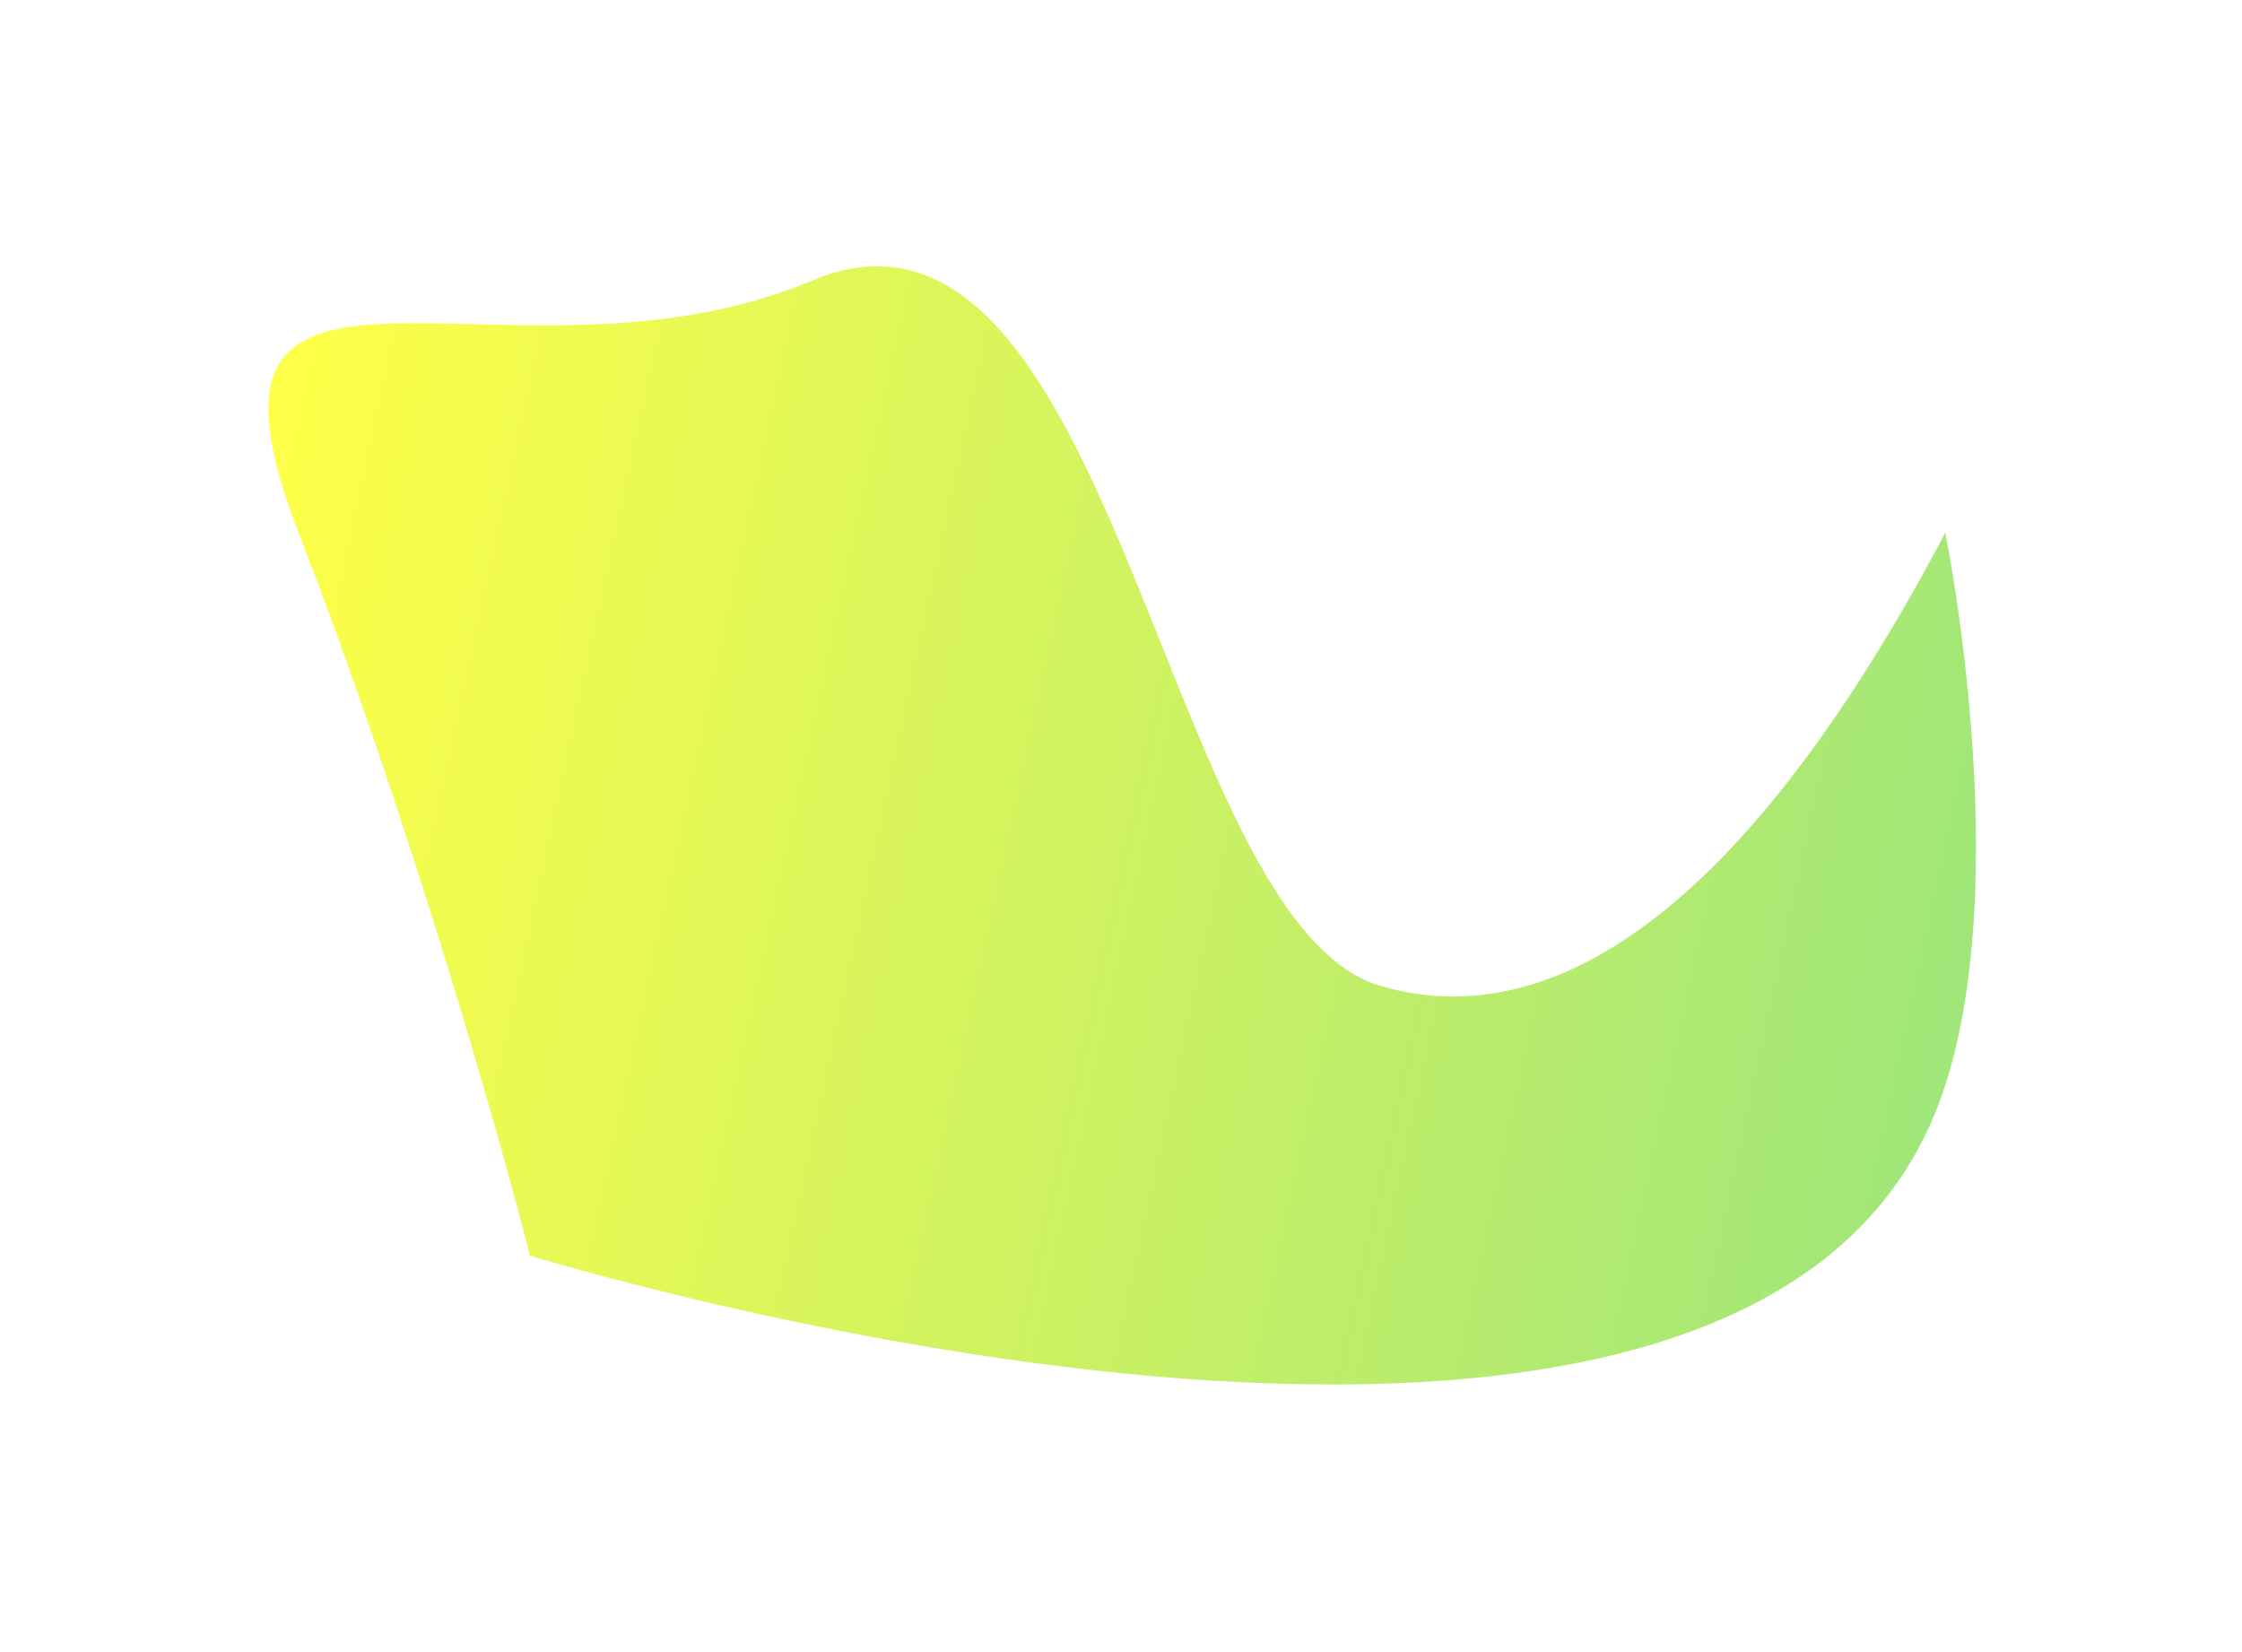
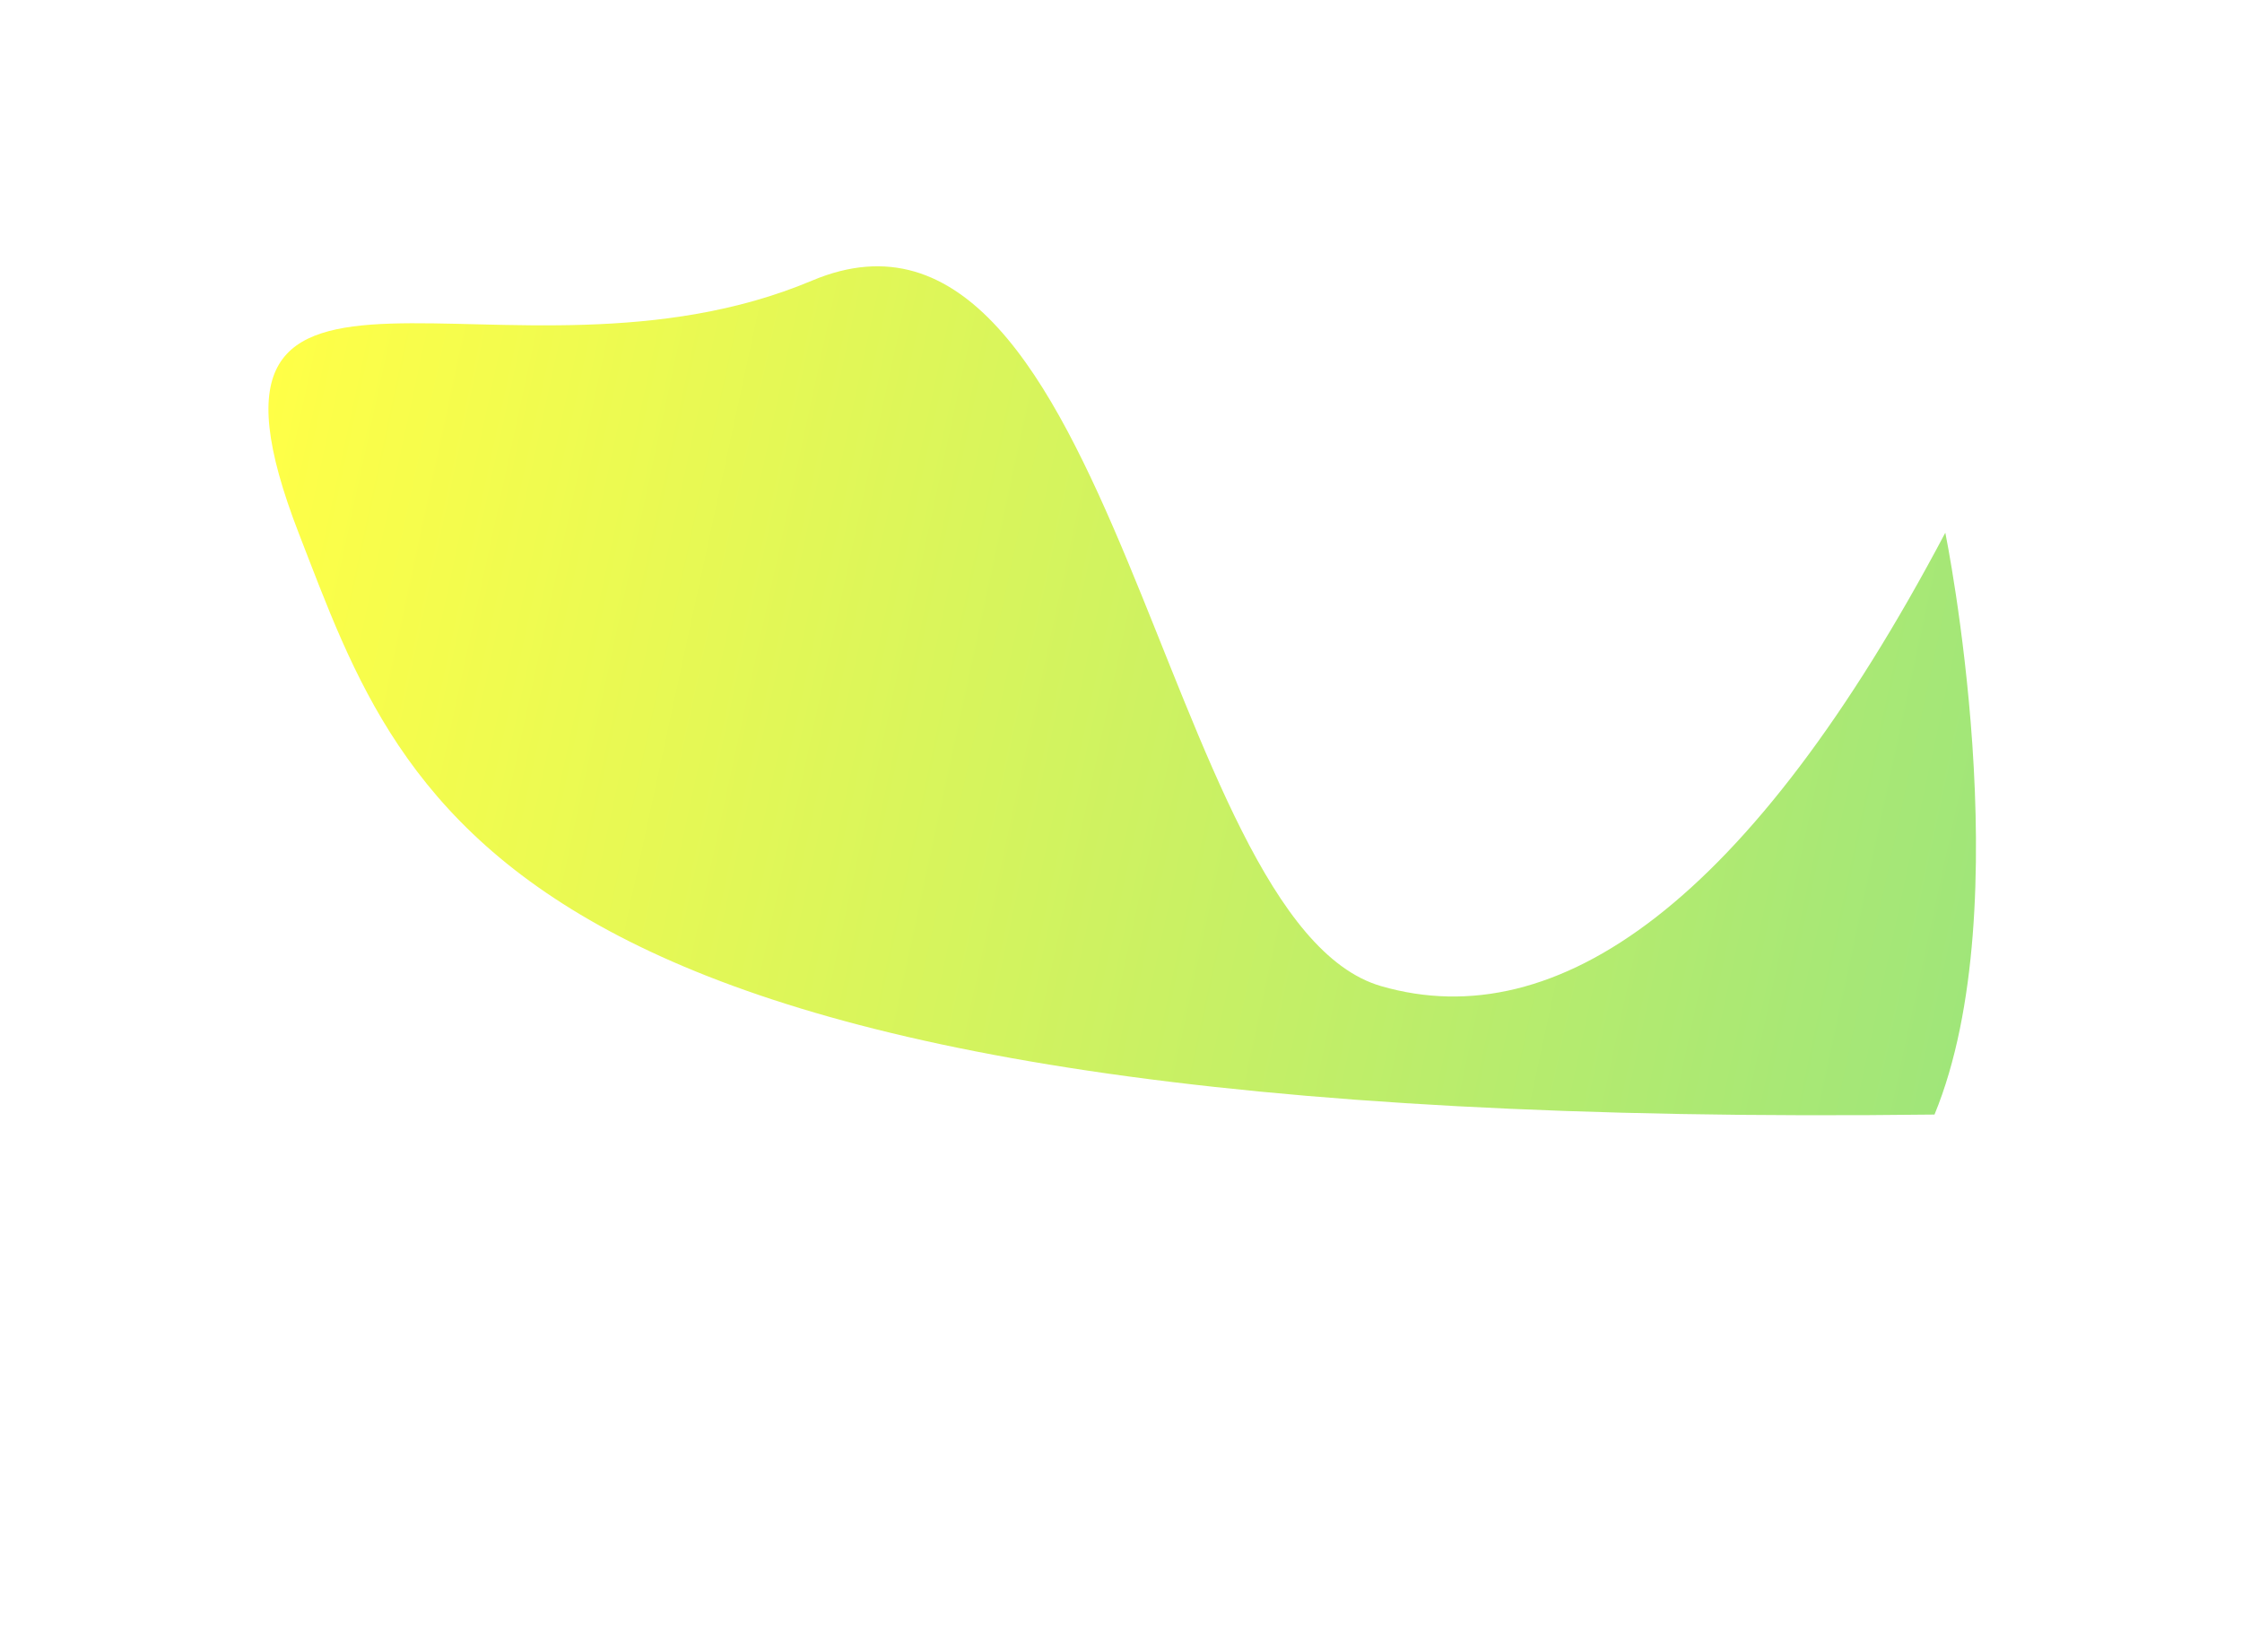
<svg xmlns="http://www.w3.org/2000/svg" width="422" height="311" viewBox="0 0 422 311" fill="none">
  <g filter="url(#filter0_fn_1022_33)">
-     <path d="M259.953 185.6C293.124 195.218 329.412 169.801 366.156 100.264C366.156 100.264 380.411 170.223 364.123 209.774C324.61 305.714 99.762 236.326 99.762 236.326C93.831 213.081 76.834 153.377 56.292 100.518C30.614 34.444 95.755 76.866 152.854 52.811C209.954 28.756 218.49 173.577 259.953 185.6Z" fill="url(#paint0_linear_1022_33)" />
+     <path d="M259.953 185.6C293.124 195.218 329.412 169.801 366.156 100.264C366.156 100.264 380.411 170.223 364.123 209.774C93.831 213.081 76.834 153.377 56.292 100.518C30.614 34.444 95.755 76.866 152.854 52.811C209.954 28.756 218.49 173.577 259.953 185.6Z" fill="url(#paint0_linear_1022_33)" />
  </g>
  <defs>
    <filter id="filter0_fn_1022_33" x="0.529" y="0.12" width="421.4" height="310.462" filterUnits="userSpaceOnUse" color-interpolation-filters="sRGB">
      <feFlood flood-opacity="0" result="BackgroundImageFix" />
      <feBlend mode="normal" in="SourceGraphic" in2="BackgroundImageFix" result="shape" />
      <feGaussianBlur stdDeviation="25" result="effect1_foregroundBlur_1022_33" />
      <feTurbulence type="fractalNoise" baseFrequency="2 2" stitchTiles="stitch" numOctaves="3" result="noise" seed="8782" />
      <feColorMatrix in="noise" type="luminanceToAlpha" result="alphaNoise" />
      <feComponentTransfer in="alphaNoise" result="coloredNoise1">
        <feFuncA type="discrete" />
      </feComponentTransfer>
      <feComposite operator="in" in2="effect1_foregroundBlur_1022_33" in="coloredNoise1" result="noise1Clipped" />
      <feComponentTransfer in="alphaNoise" result="coloredNoise2">
        <feFuncA type="discrete" />
      </feComponentTransfer>
      <feComposite operator="in" in2="effect1_foregroundBlur_1022_33" in="coloredNoise2" result="noise2Clipped" />
      <feFlood flood-color="#FFFF47" result="color1Flood" />
      <feComposite operator="in" in2="noise1Clipped" in="color1Flood" result="color1" />
      <feFlood flood-color="rgba(255, 255, 255, 0.25)" result="color2Flood" />
      <feComposite operator="in" in2="noise2Clipped" in="color2Flood" result="color2" />
      <feMerge result="effect2_noise_1022_33">
        <feMergeNode in="effect1_foregroundBlur_1022_33" />
        <feMergeNode in="color1" />
        <feMergeNode in="color2" />
      </feMerge>
    </filter>
    <linearGradient id="paint0_linear_1022_33" x1="372.636" y1="226.323" x2="33.583" y2="153.068" gradientUnits="userSpaceOnUse">
      <stop stop-color="#9DE57B" />
      <stop offset="1" stop-color="#FFFF47" />
    </linearGradient>
  </defs>
</svg>